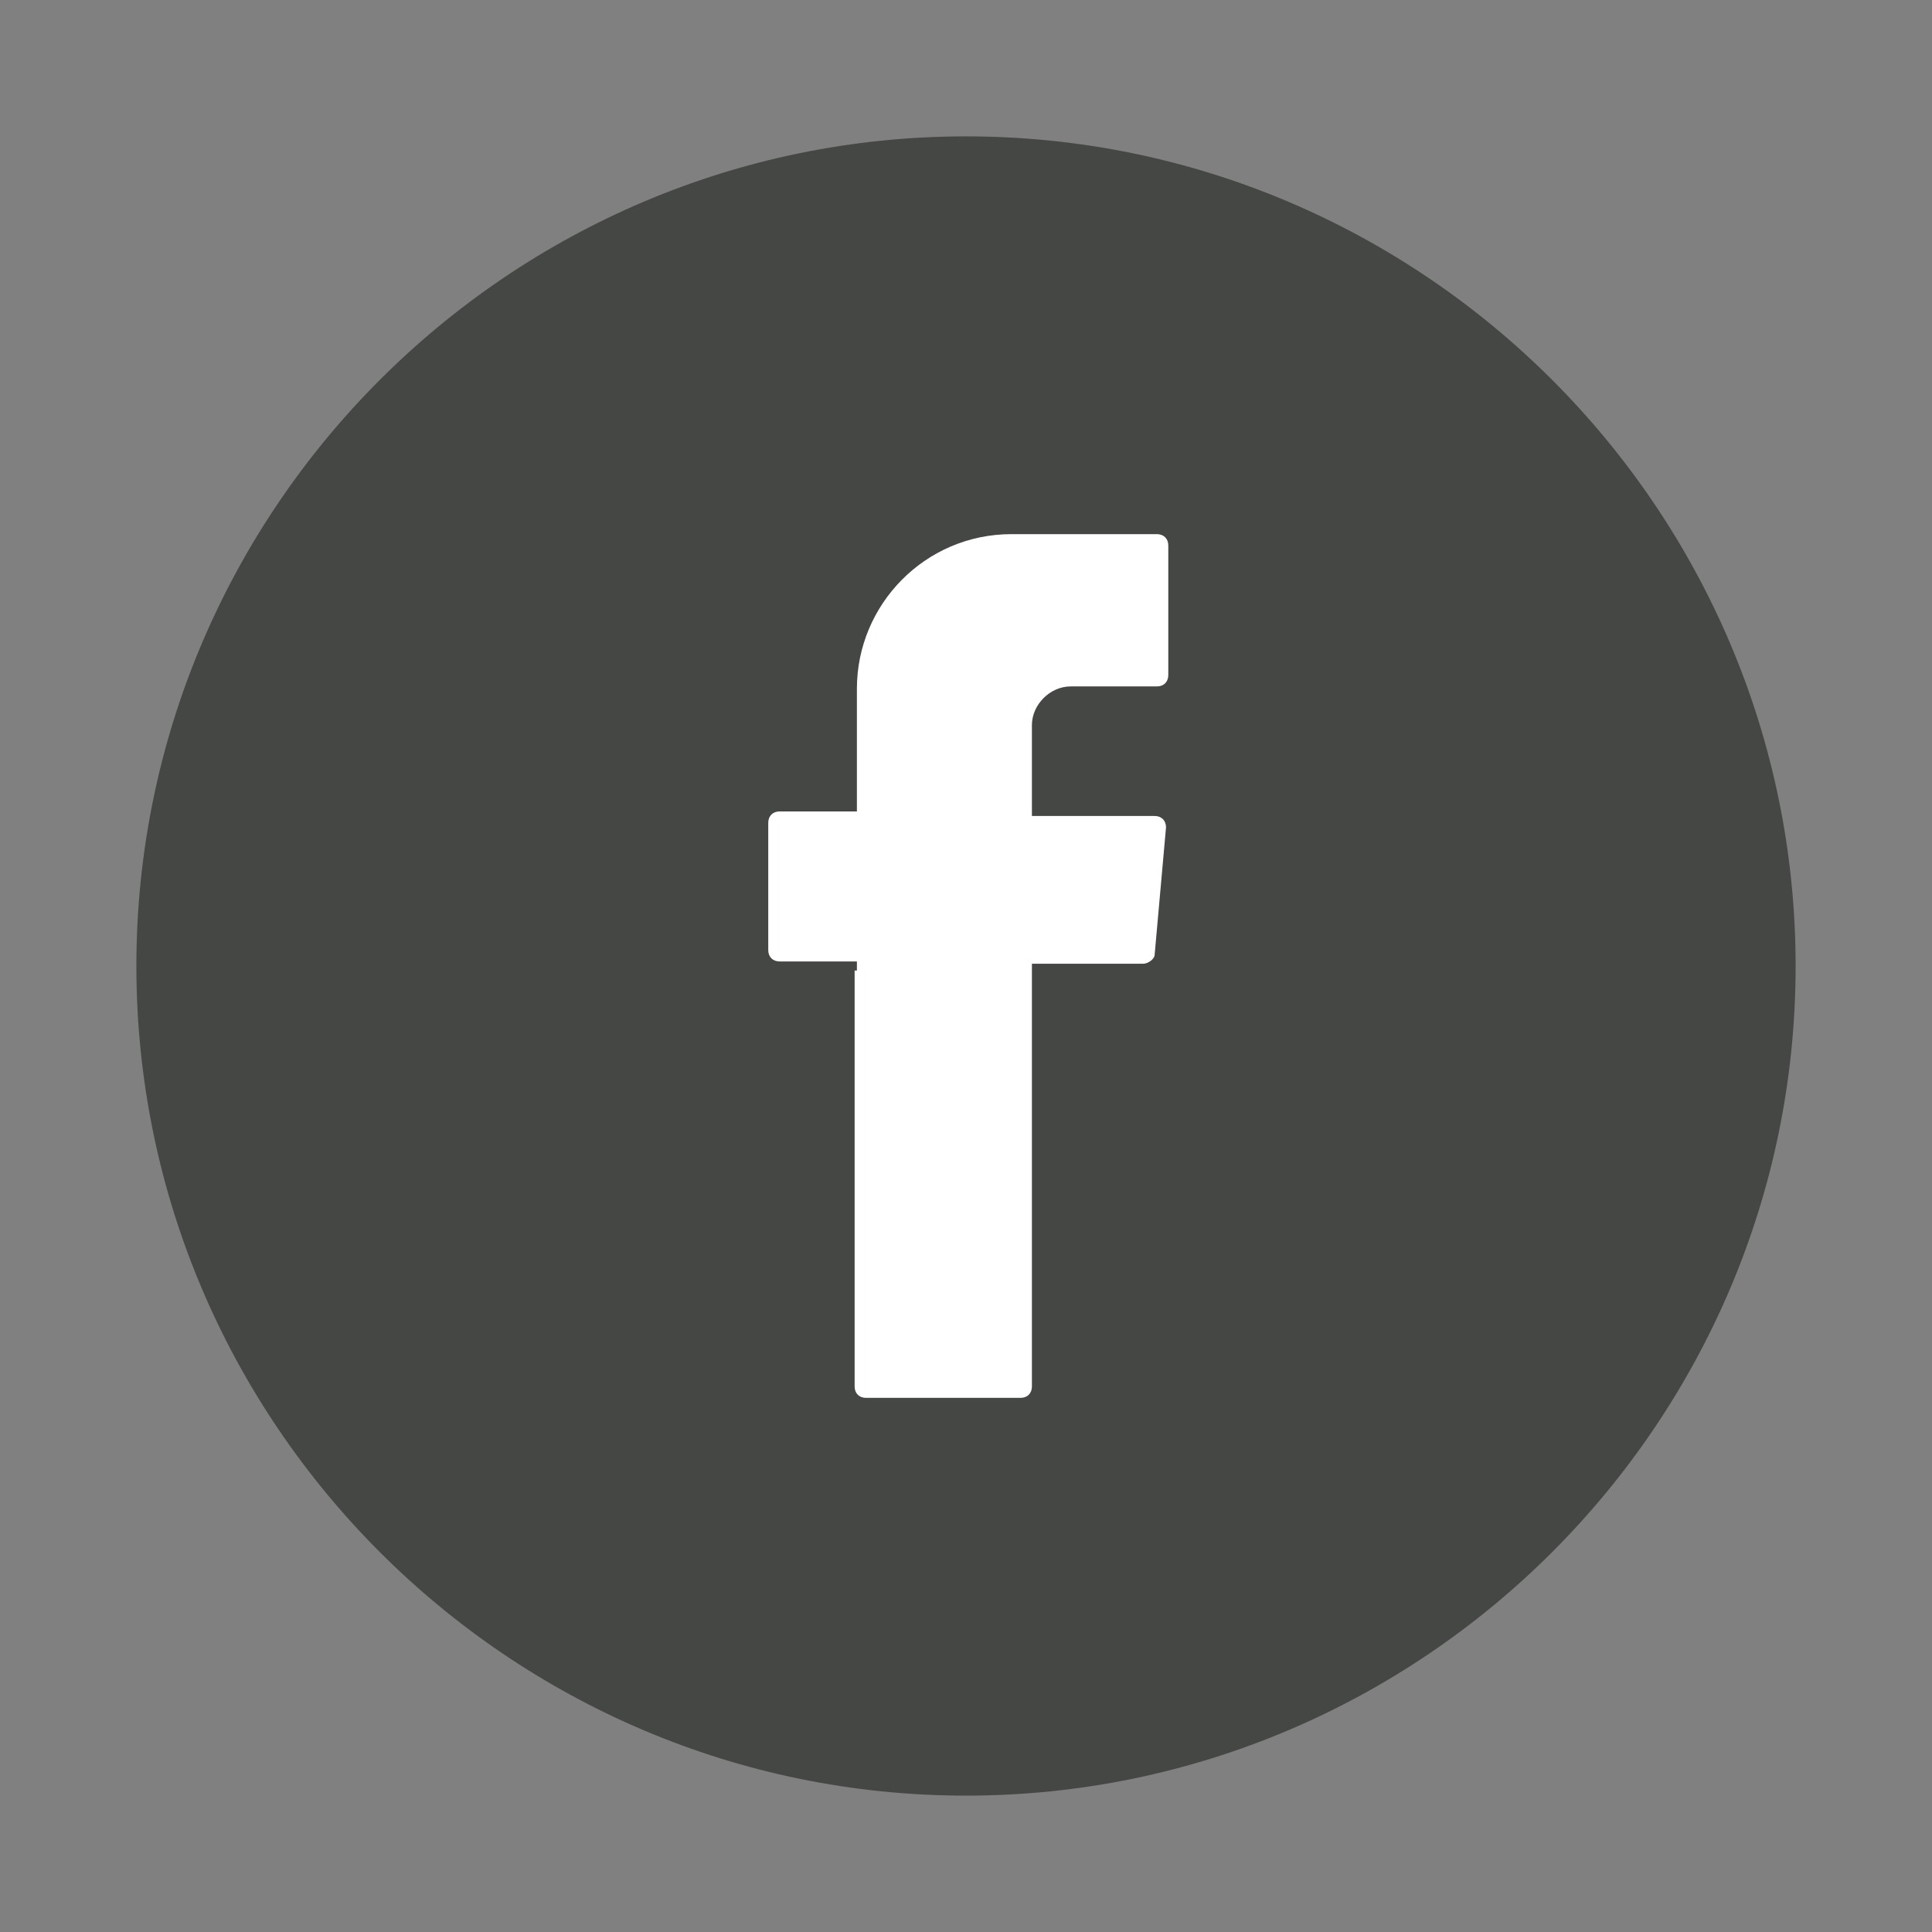
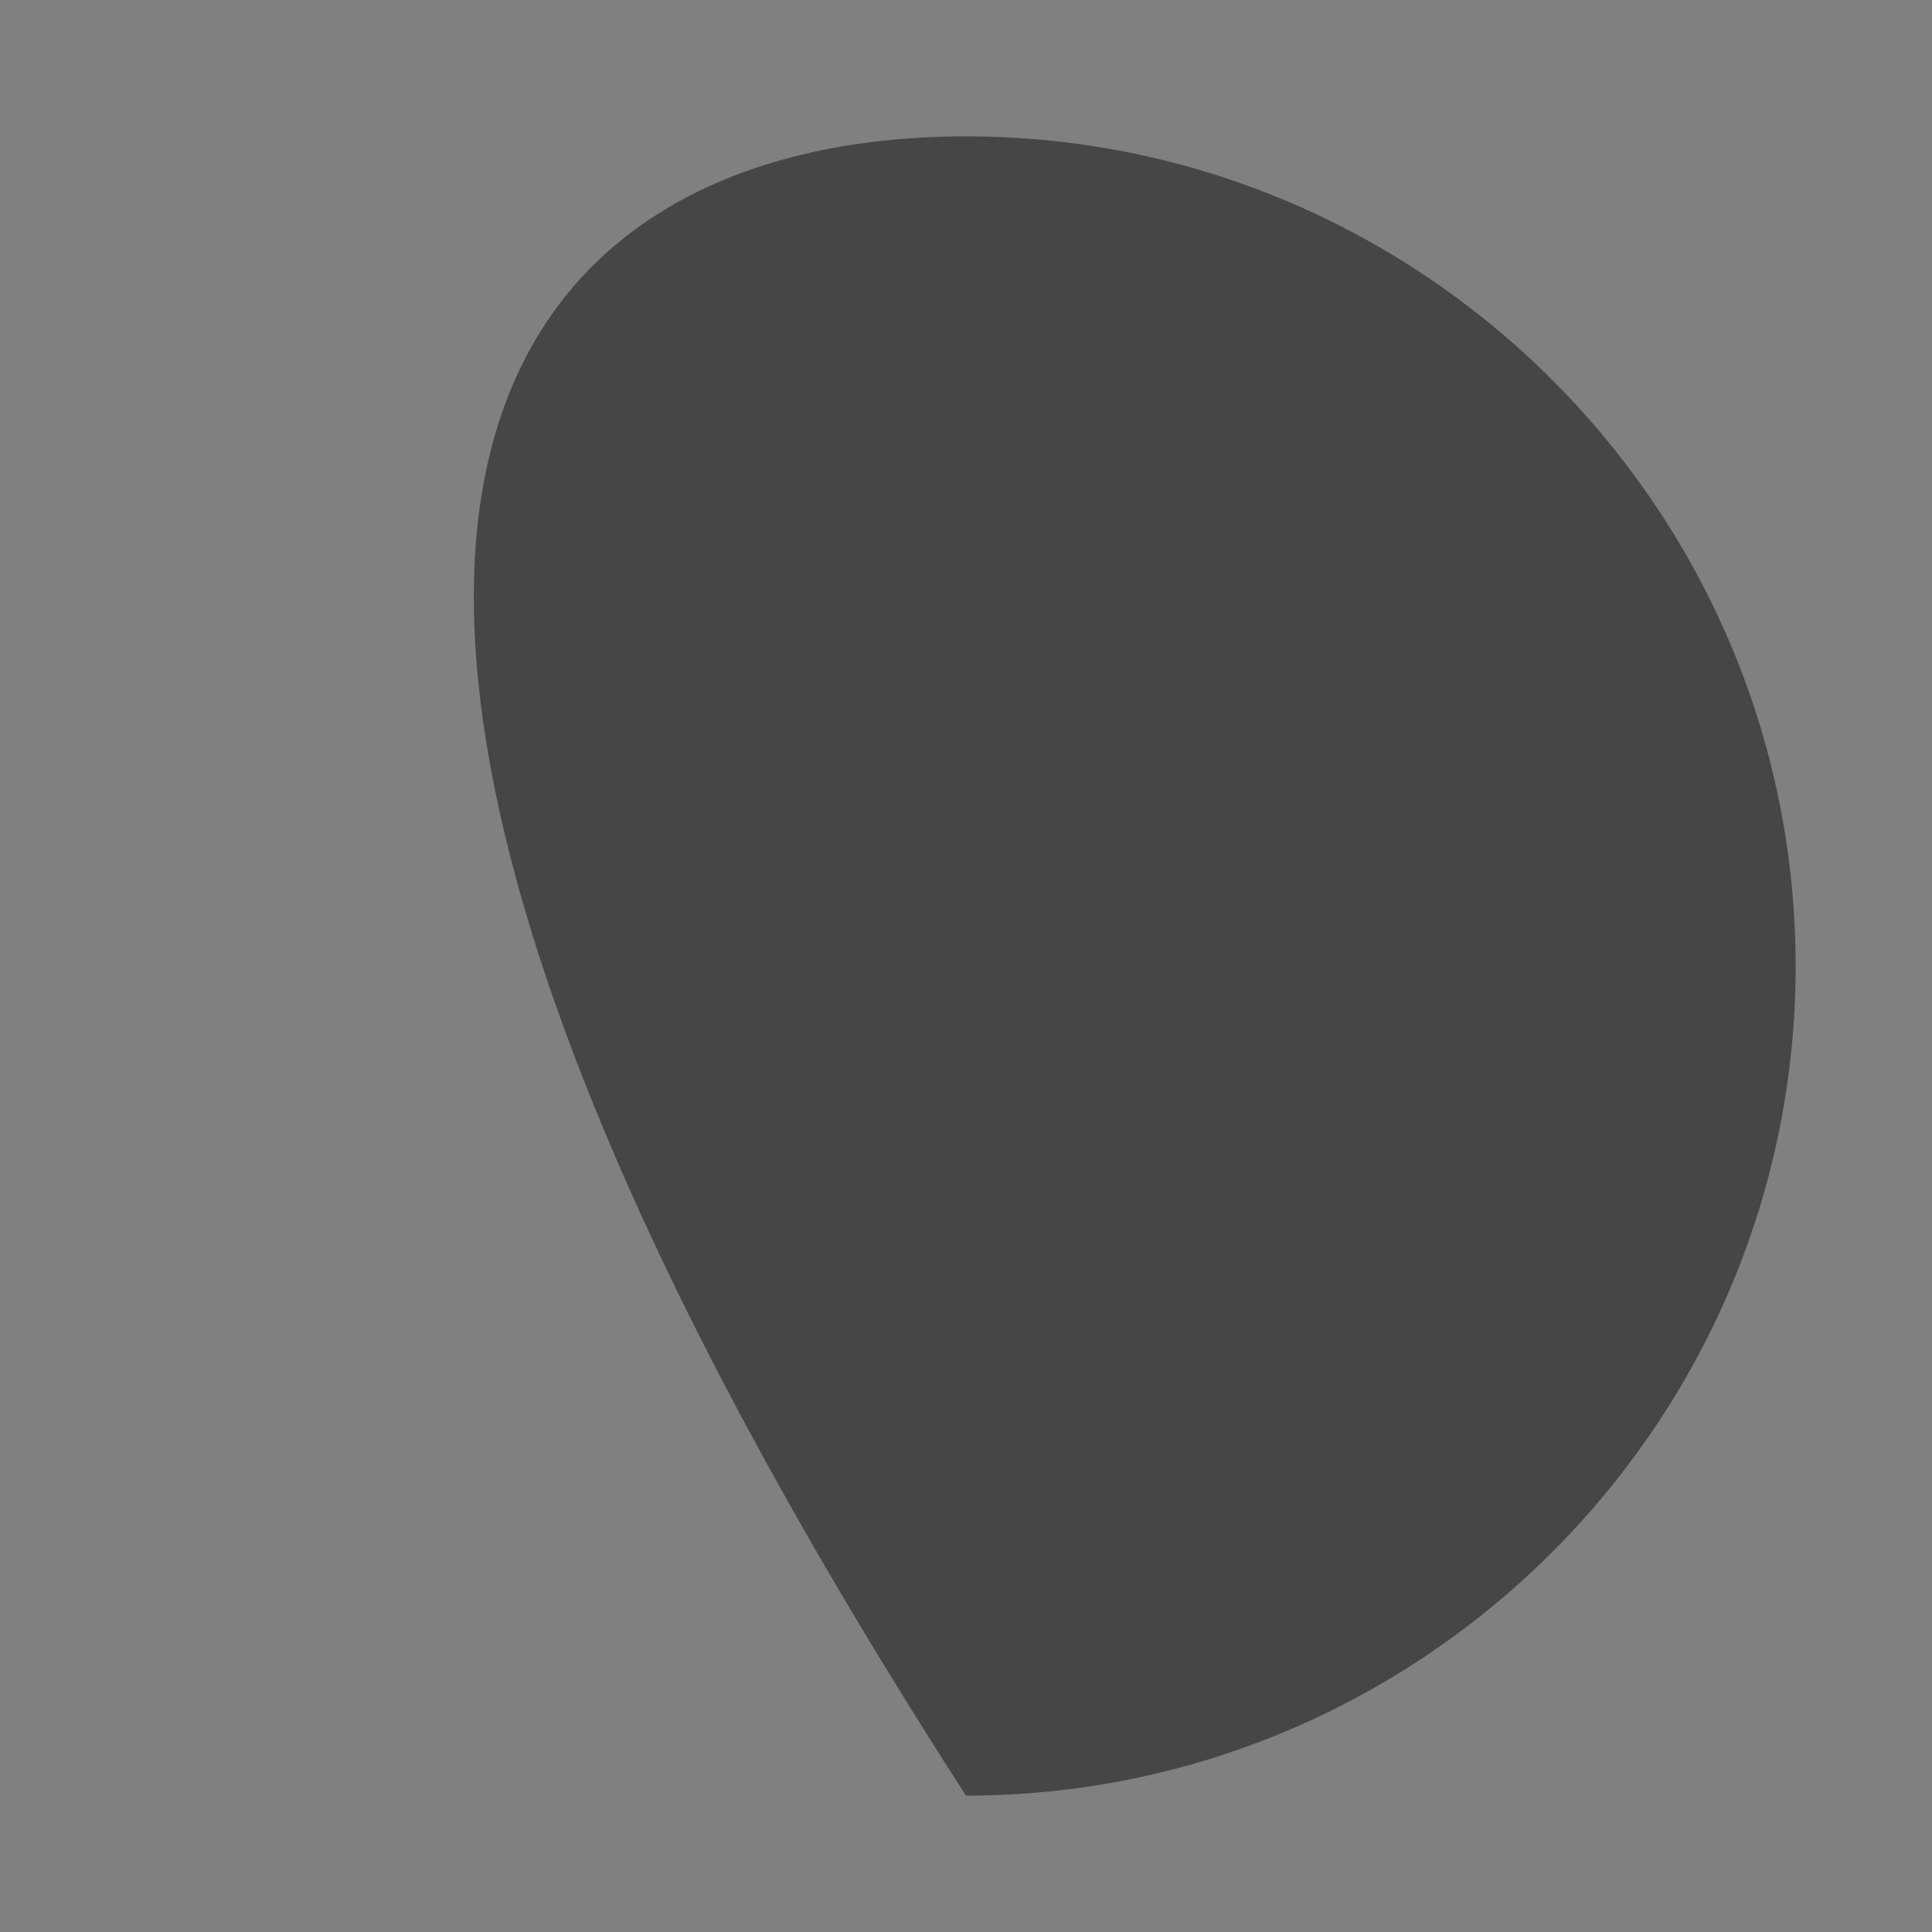
<svg xmlns="http://www.w3.org/2000/svg" version="1.1" id="Capa_1" x="0px" y="0px" viewBox="0 0 85 85" style="enable-background:new 0 0 85 85;" xml:space="preserve">
  <rect x="0" y="0" width="85" height="85" fill="#808080" stroke="none" />
  <style type="text/css">
	.st0{fill:#444743;}
	.st1{fill-rule:evenodd;clip-rule:evenodd;fill:#FFFFFF;}
</style>
  <g>
</g>
-   <path class="st0" d="M42.5,79C22.4,79,6,62.6,6,42.5C6,22.4,22.4,6,42.5,6C62.6,6,79,22.4,79,42.5C79,62.6,62.6,79,42.5,79z" />
-   <path class="st1" d="M37.6,42.7V61c0,0.3,0.2,0.5,0.5,0.5h6.8c0.3,0,0.5-0.2,0.5-0.5V42.4h4.9c0.2,0,0.5-0.2,0.5-0.4l0.5-5.6  c0-0.3-0.2-0.5-0.5-0.5h-5.4v-4c0-0.9,0.8-1.7,1.7-1.7h3.8c0.3,0,0.5-0.2,0.5-0.5V24c0-0.3-0.2-0.5-0.5-0.5h-6.4  c-3.8,0-6.8,3.1-6.8,6.8v5.4h-3.4c-0.3,0-0.5,0.2-0.5,0.5v5.6c0,0.3,0.2,0.5,0.5,0.5h3.4V42.7z" />
+   <path class="st0" d="M42.5,79C6,22.4,22.4,6,42.5,6C62.6,6,79,22.4,79,42.5C79,62.6,62.6,79,42.5,79z" />
</svg>